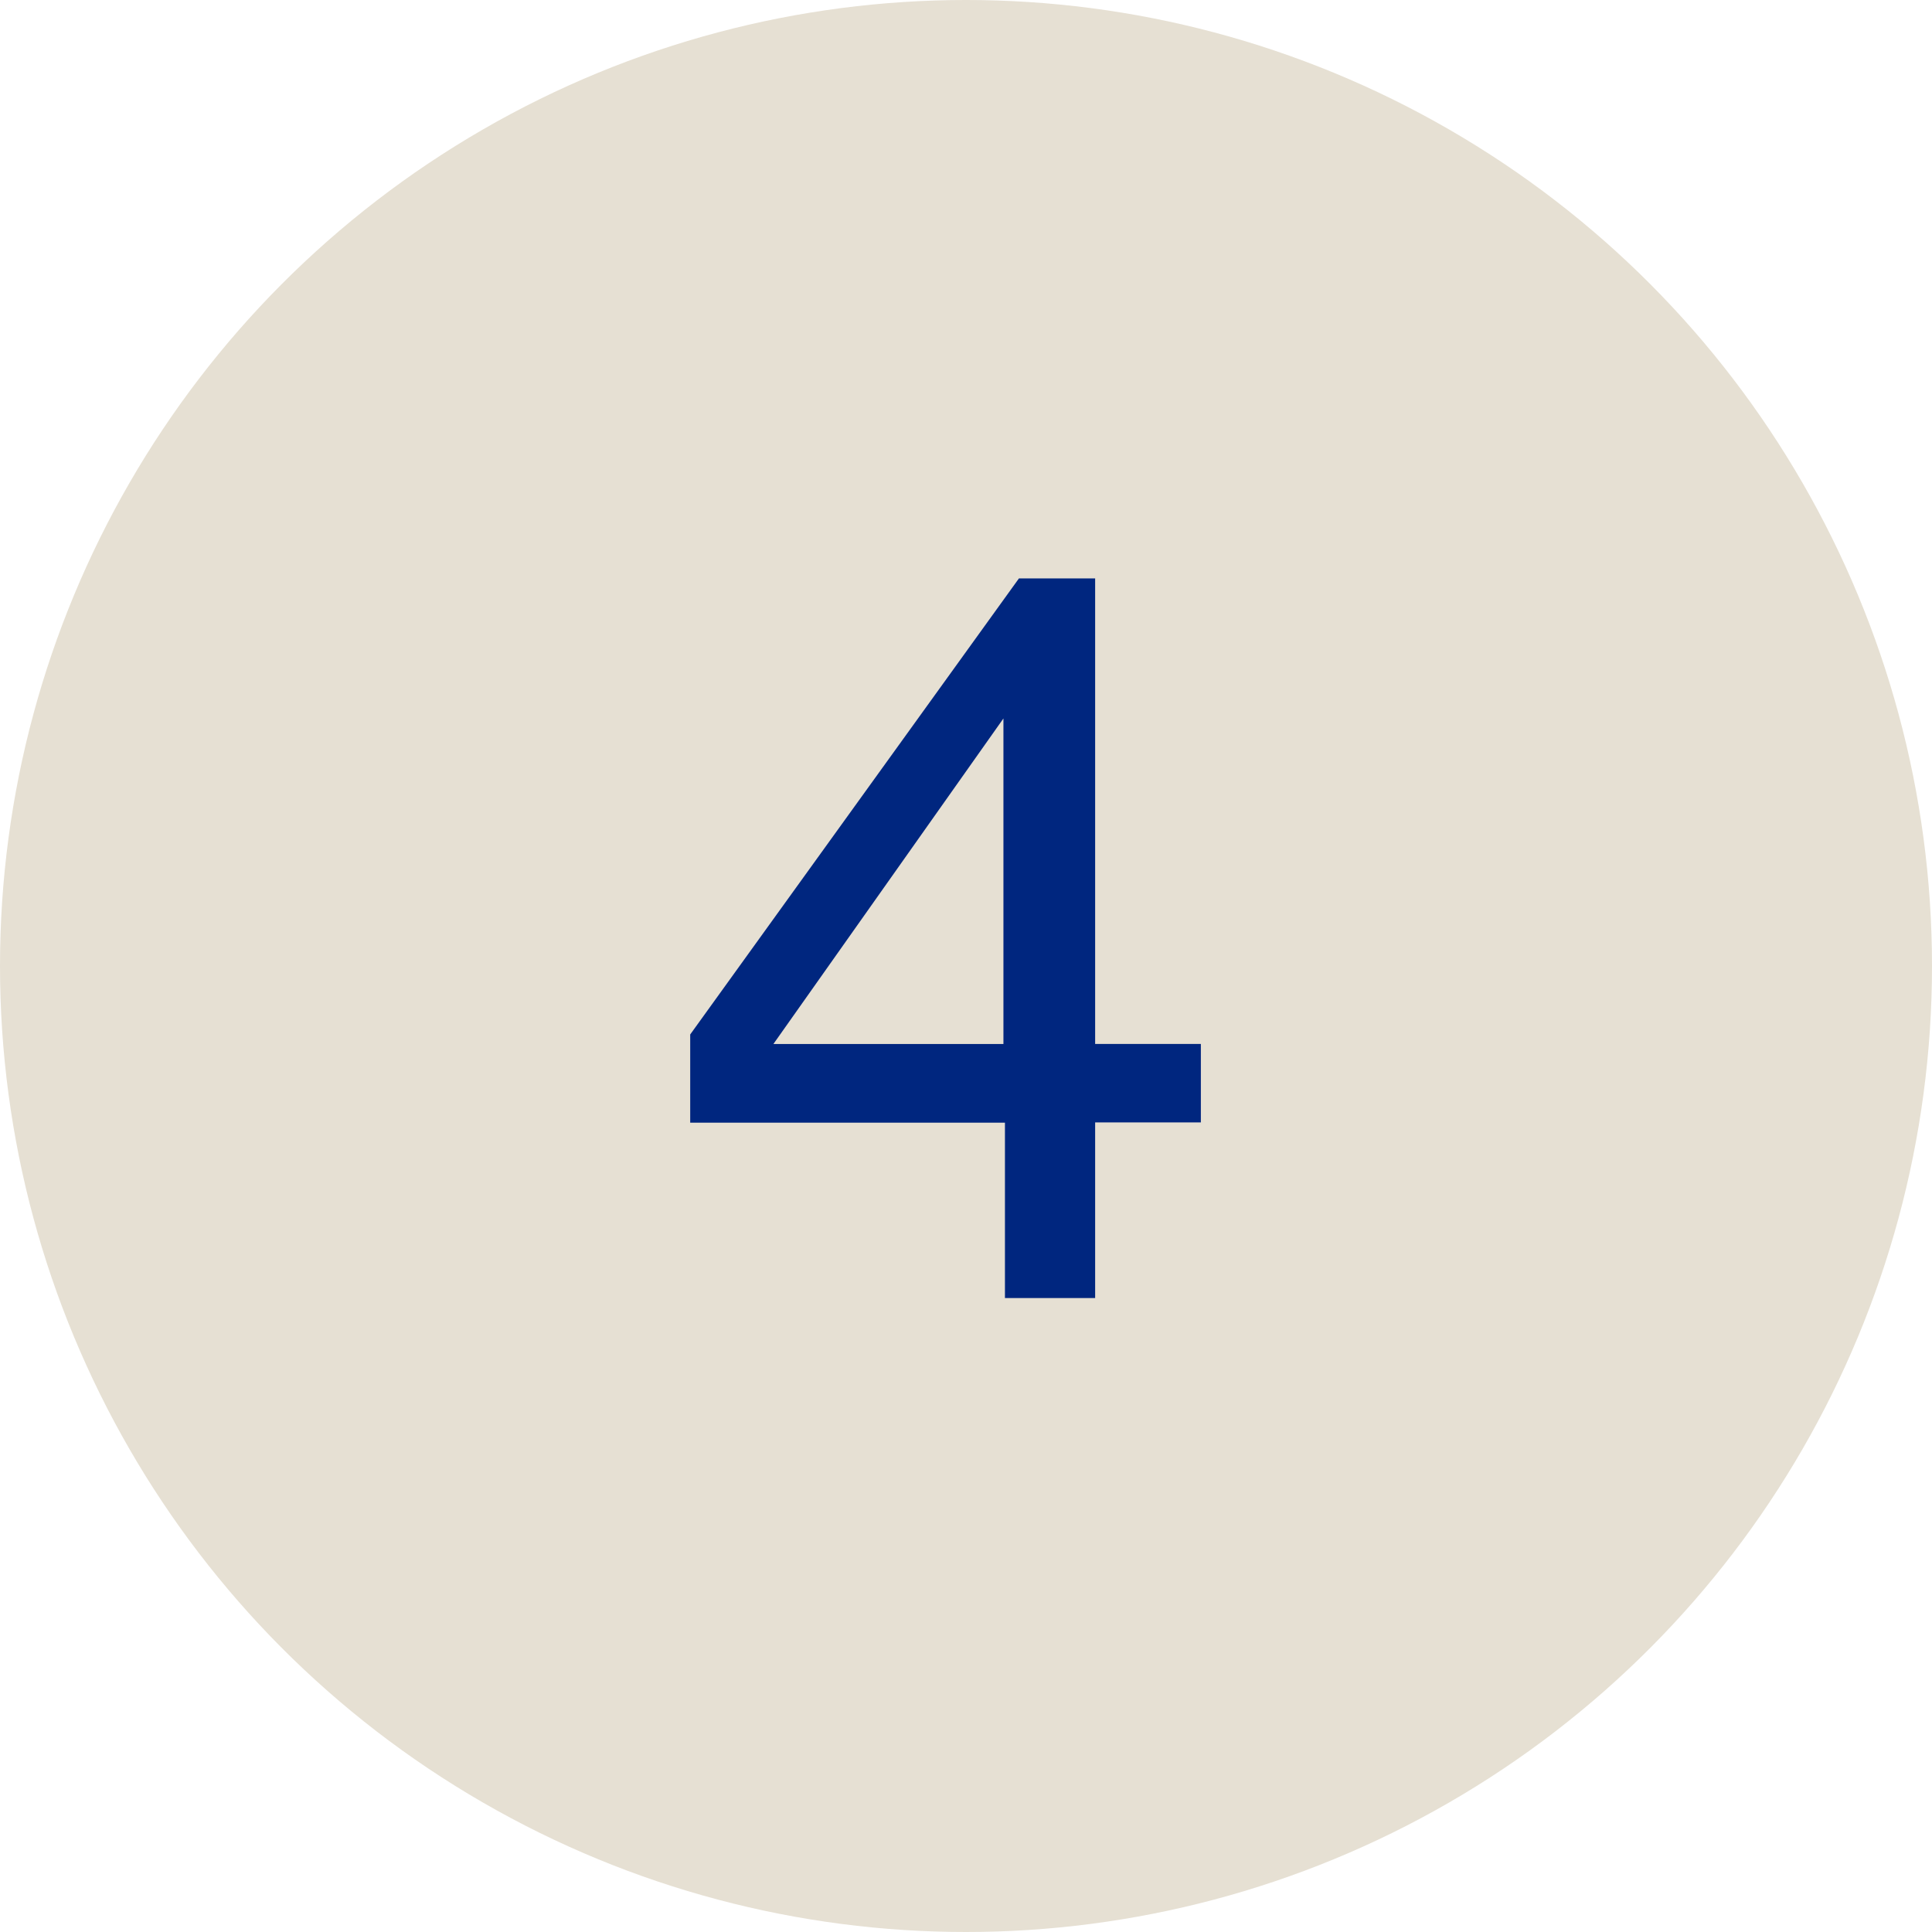
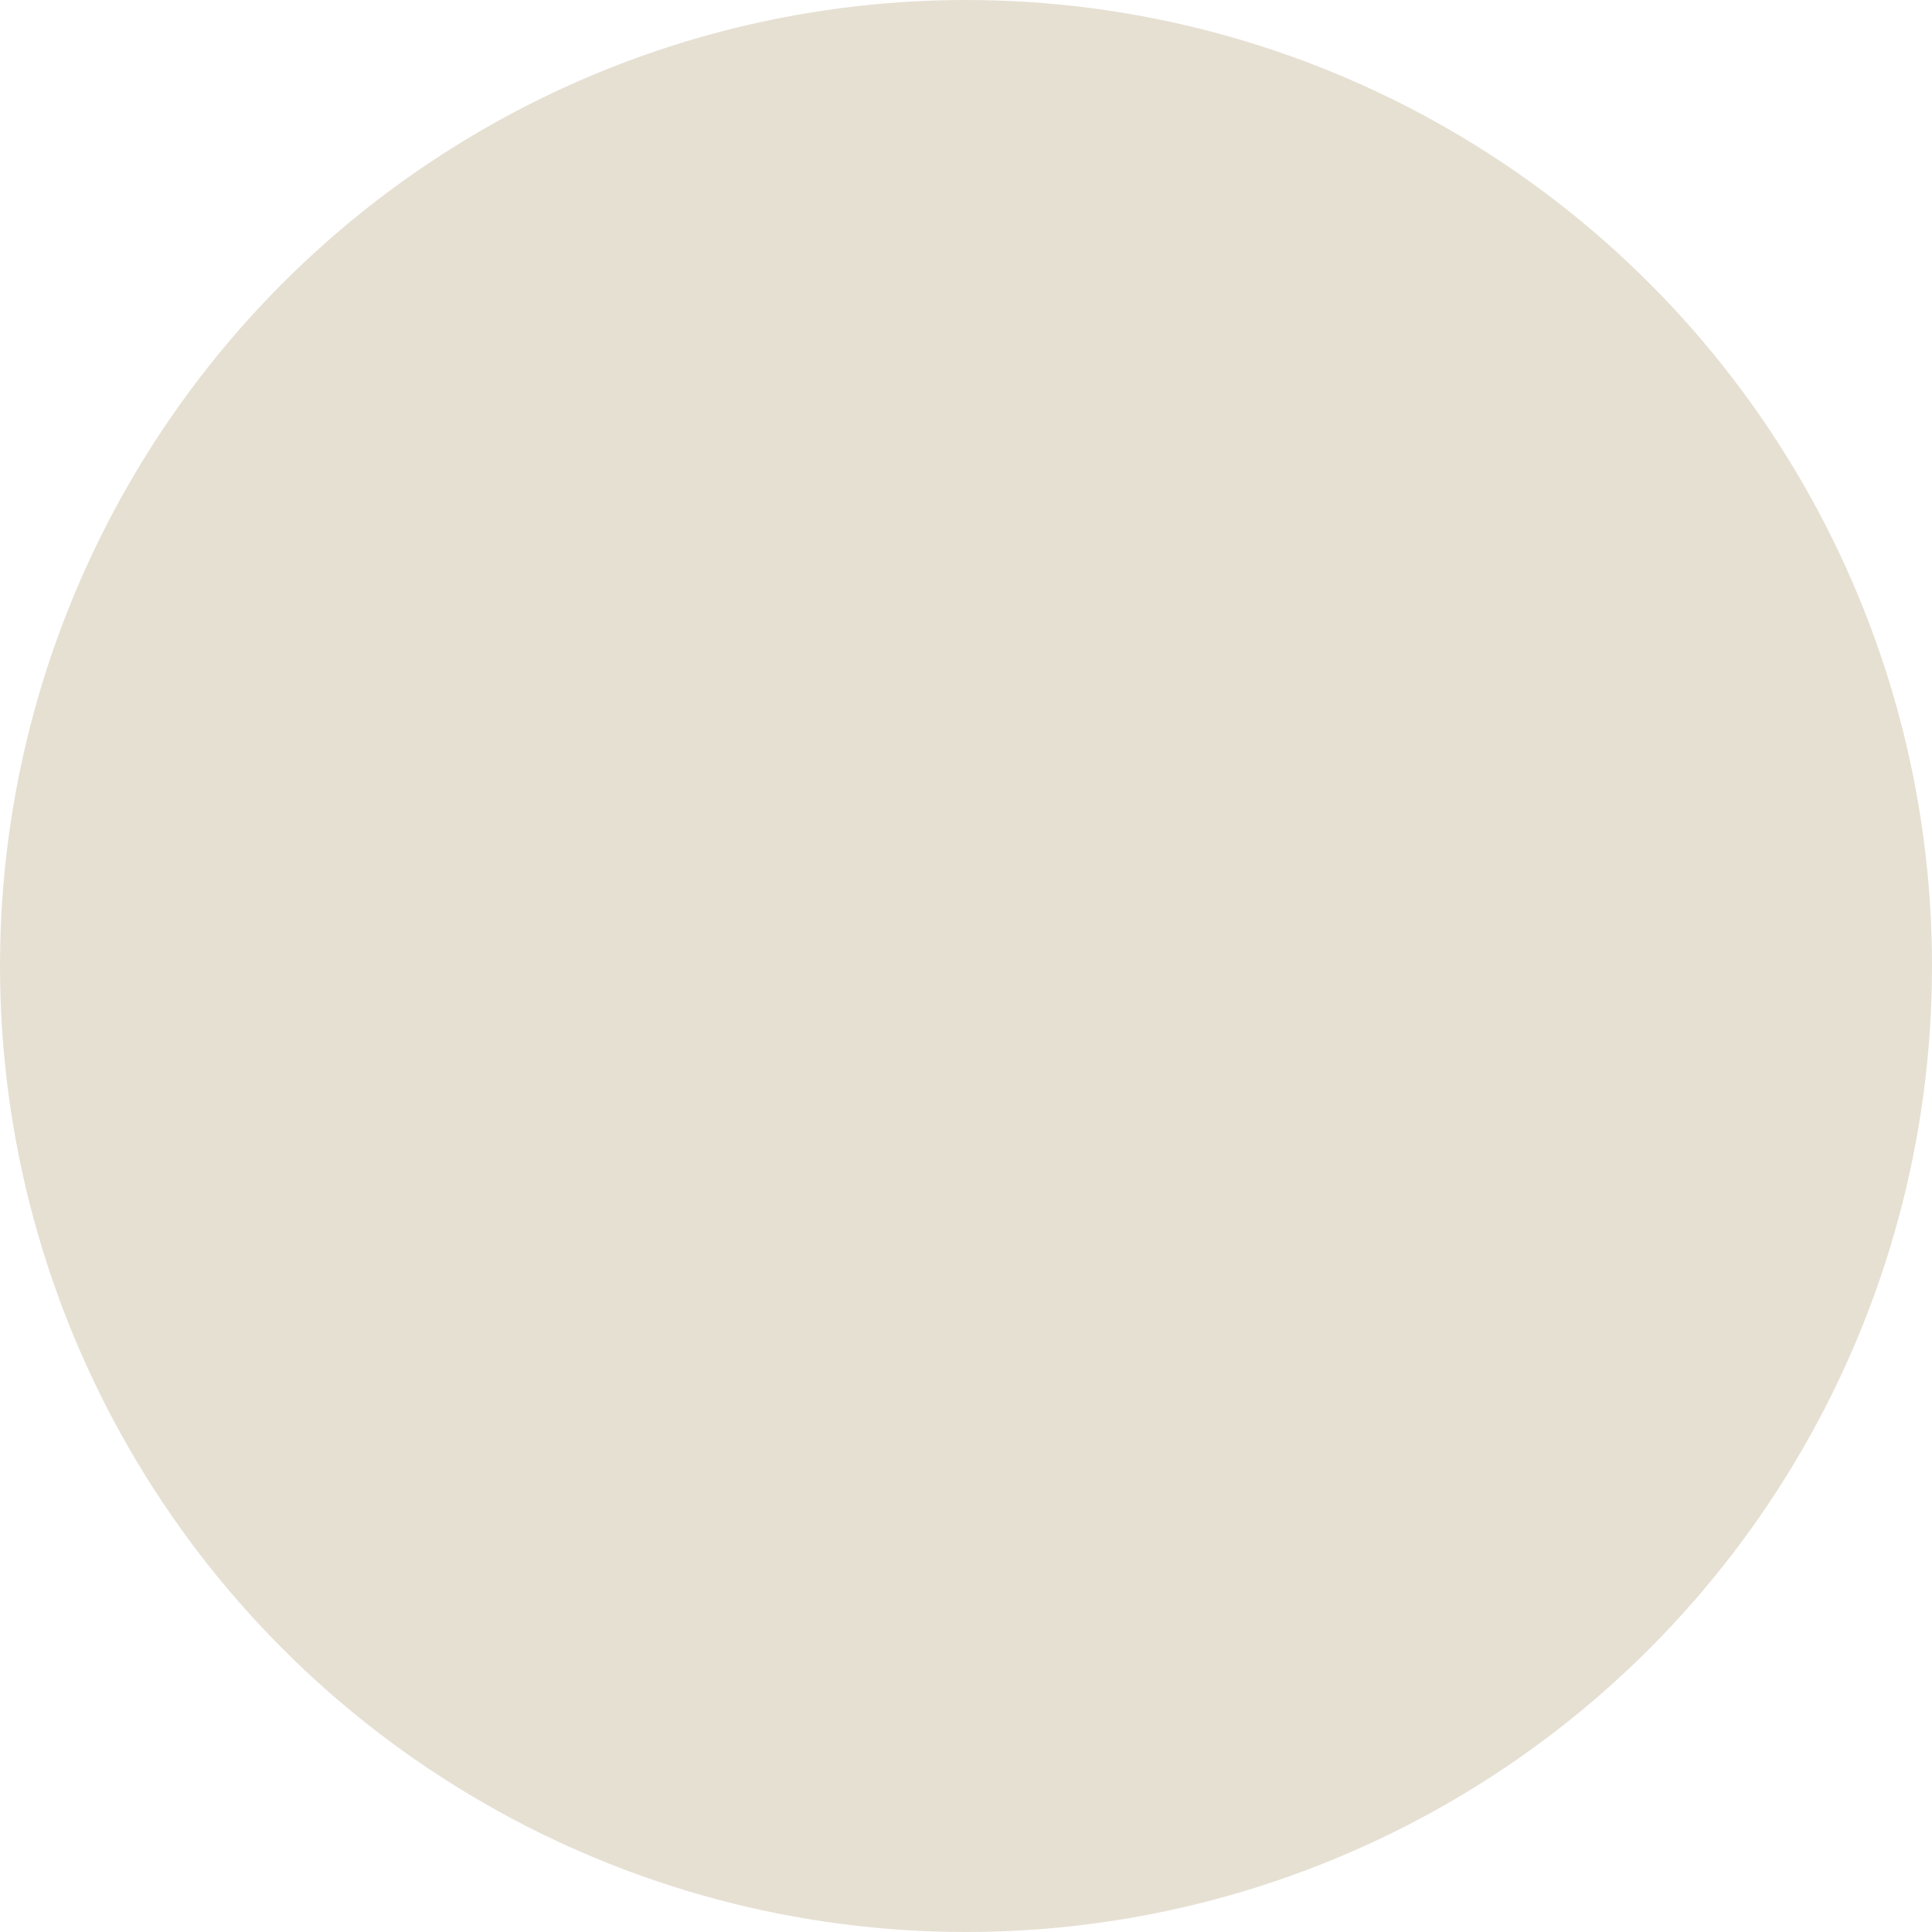
<svg xmlns="http://www.w3.org/2000/svg" width="32" height="32" viewBox="0 0 32 32">
  <g id="グループ_7738" data-name="グループ 7738" transform="translate(19135.5 17929)">
    <circle id="楕円形_7" data-name="楕円形 7" cx="16" cy="16" r="16" transform="translate(-19135.5 -17929)" fill="#e6e0d3" />
-     <path id="パス_13551" data-name="パス 13551" d="M5.62-4.208V-9.6L1.81-4.208ZM5.645,0V-2.905H.432V-4.366L5.877-11.92H7.139v7.711H8.89v1.3H7.139V0Z" transform="translate(-19124.5 -17907.5)" fill="#00267f" />
  </g>
</svg>